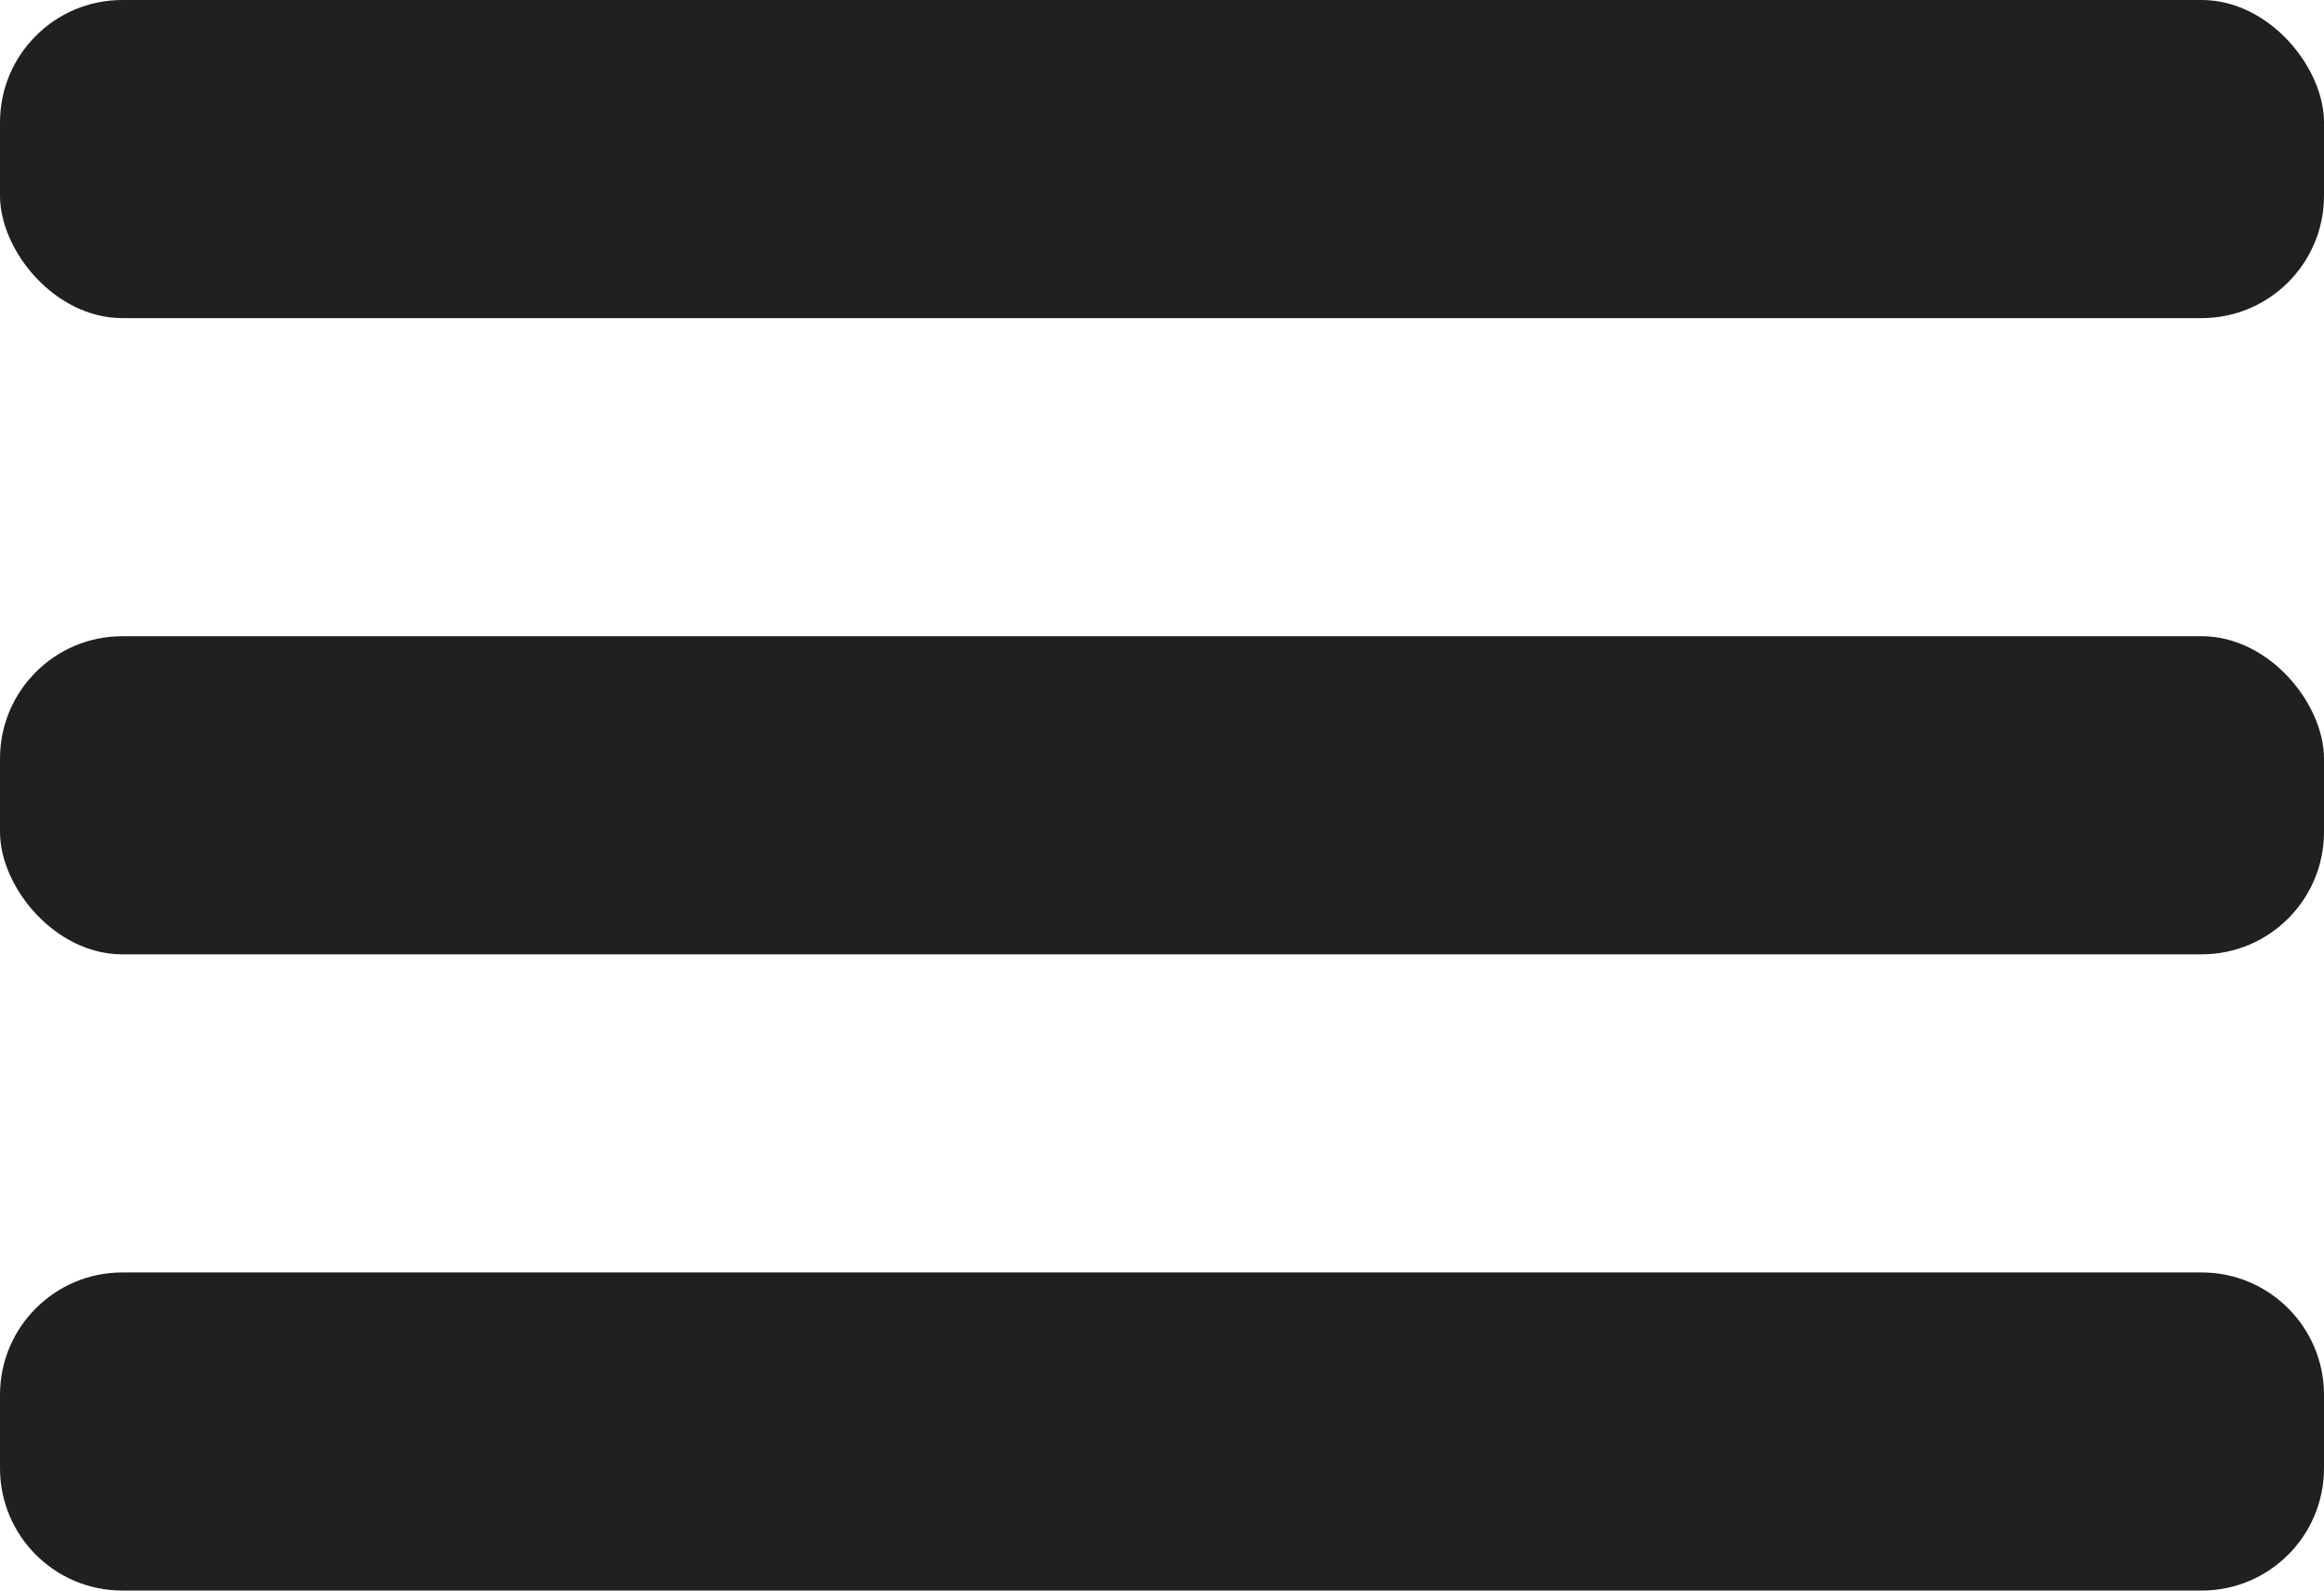
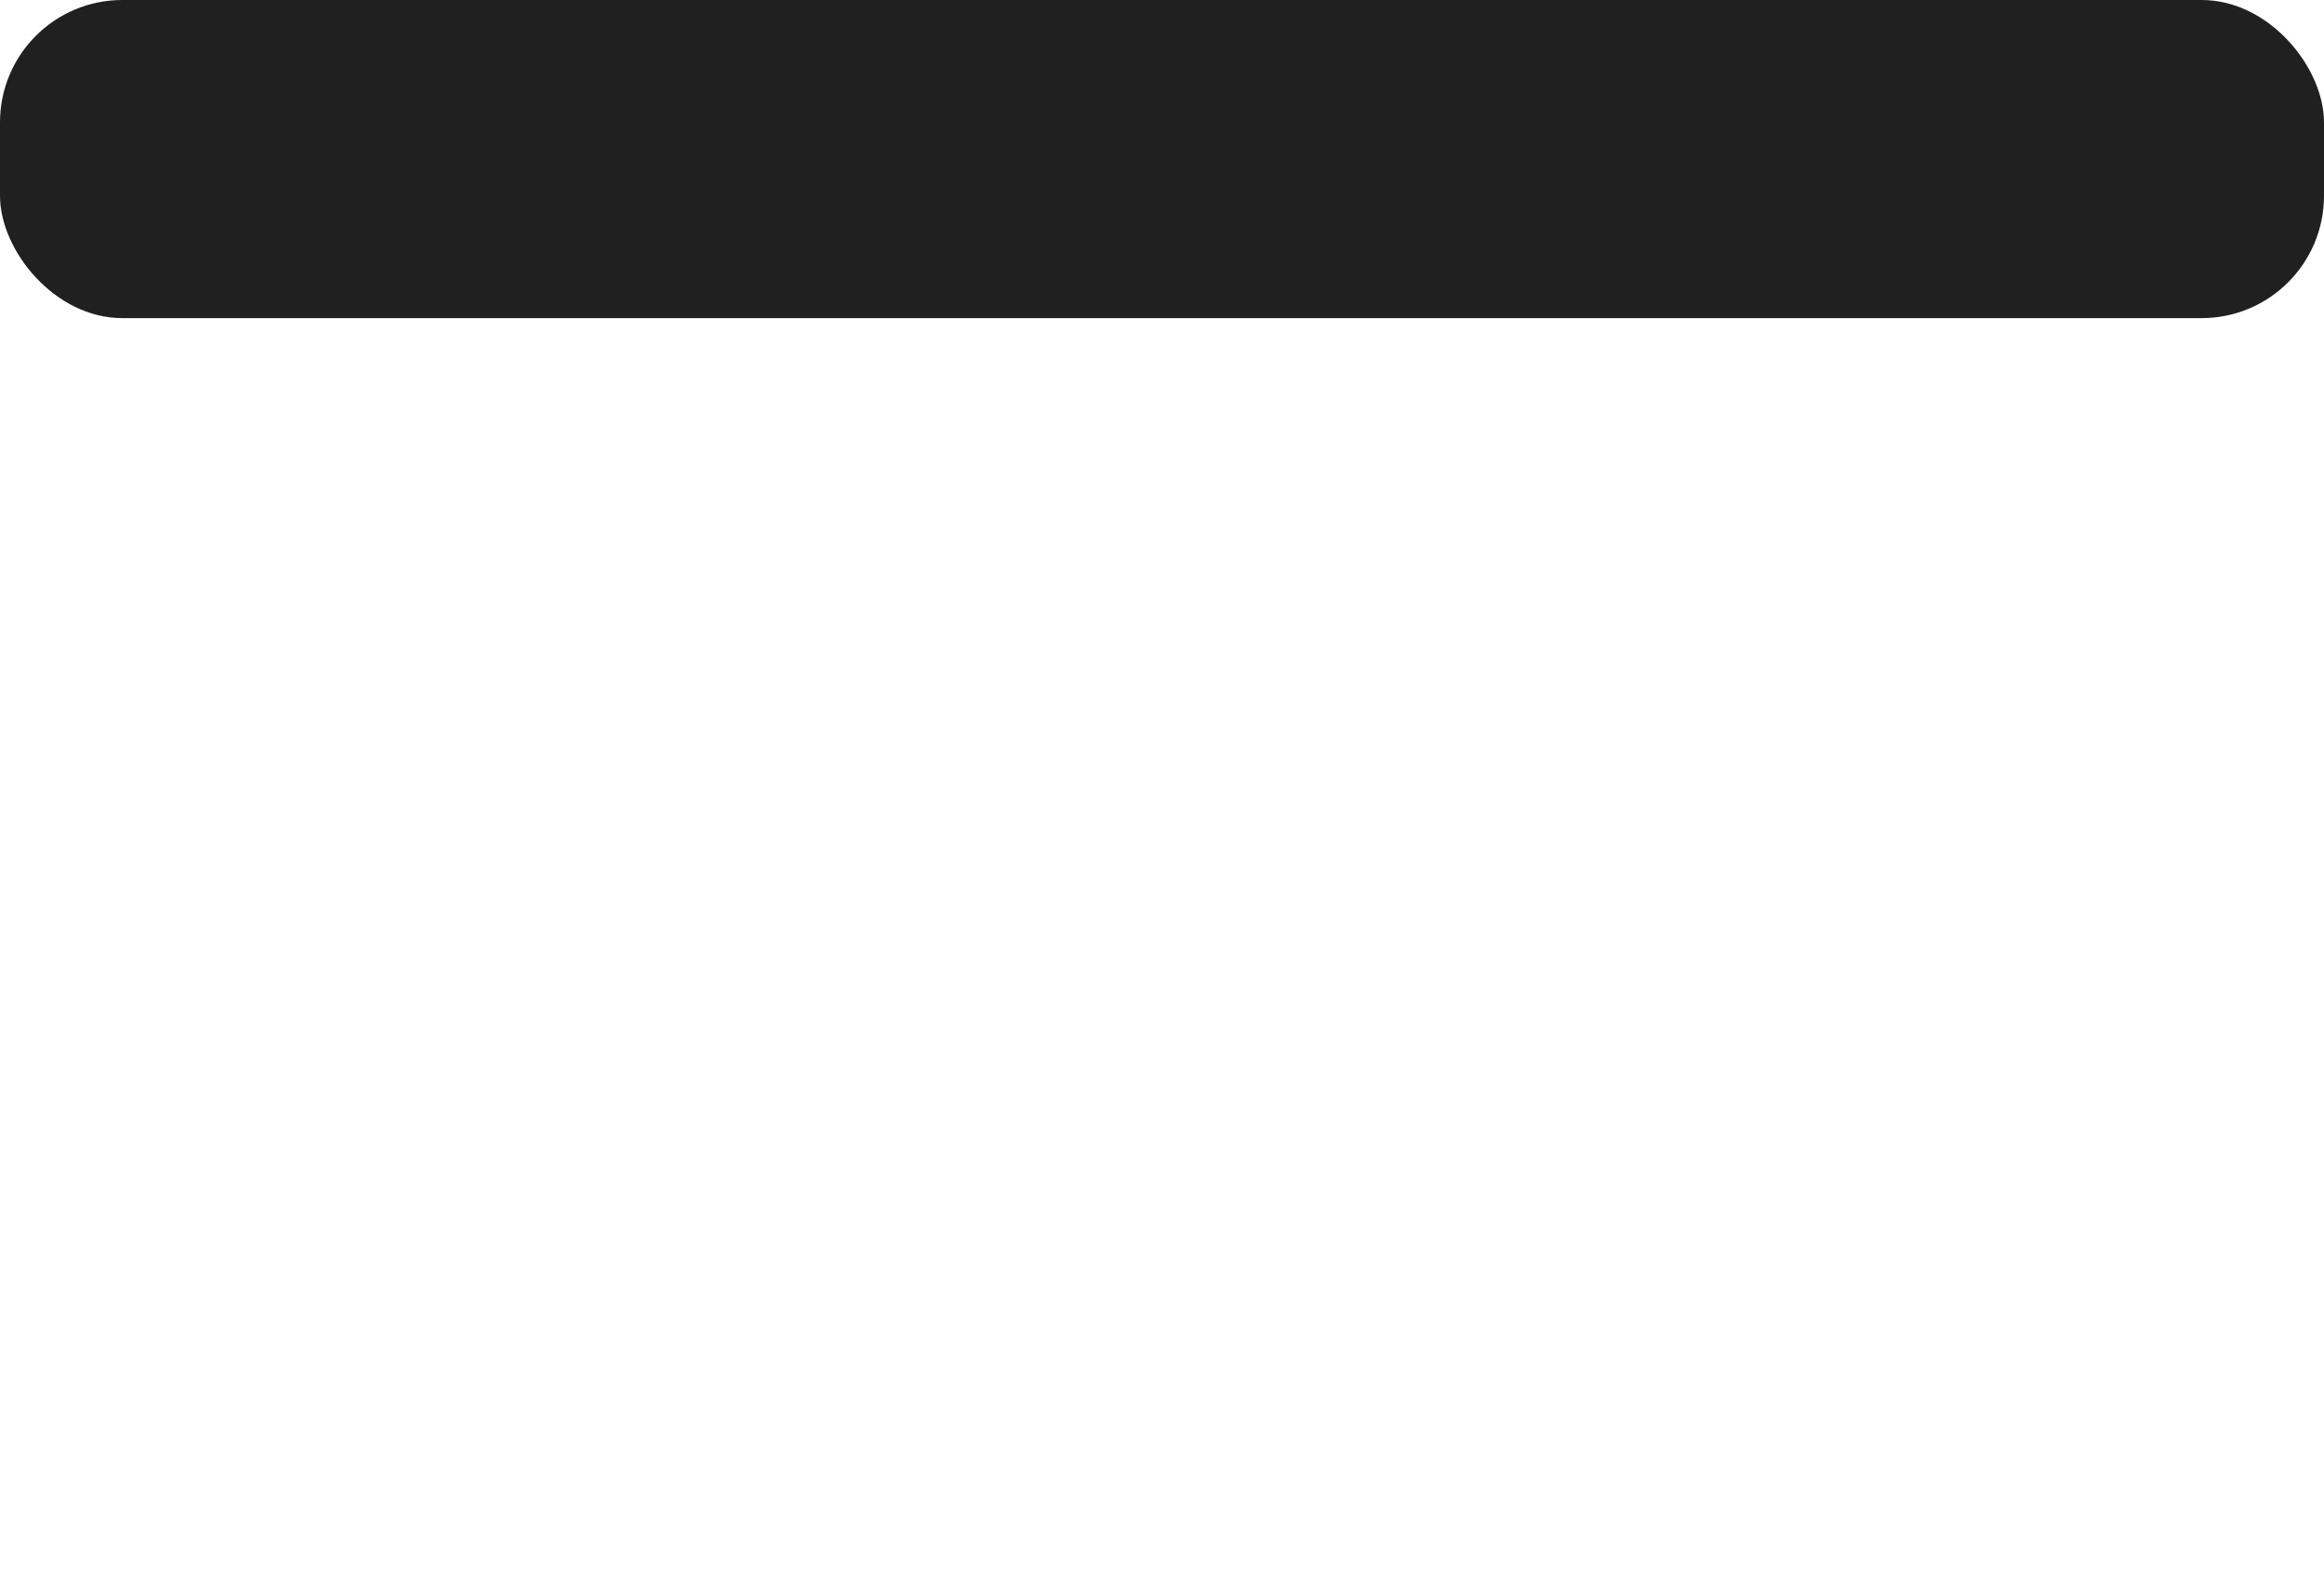
<svg xmlns="http://www.w3.org/2000/svg" width="19" height="13" viewBox="0 0 19 13" fill="none">
-   <path d="M0 11.4C0 10.848 0.448 10.4 1 10.4H18C18.552 10.4 19 10.848 19 11.4V12C19 12.553 18.552 13 18 13H1C0.448 13 0 12.553 0 12V11.4Z" fill="#202020" />
-   <rect y="5.2" width="19" height="2.6" rx="1" fill="#202020" />
  <rect width="19" height="2.6" rx="1" fill="#202020" />
</svg>